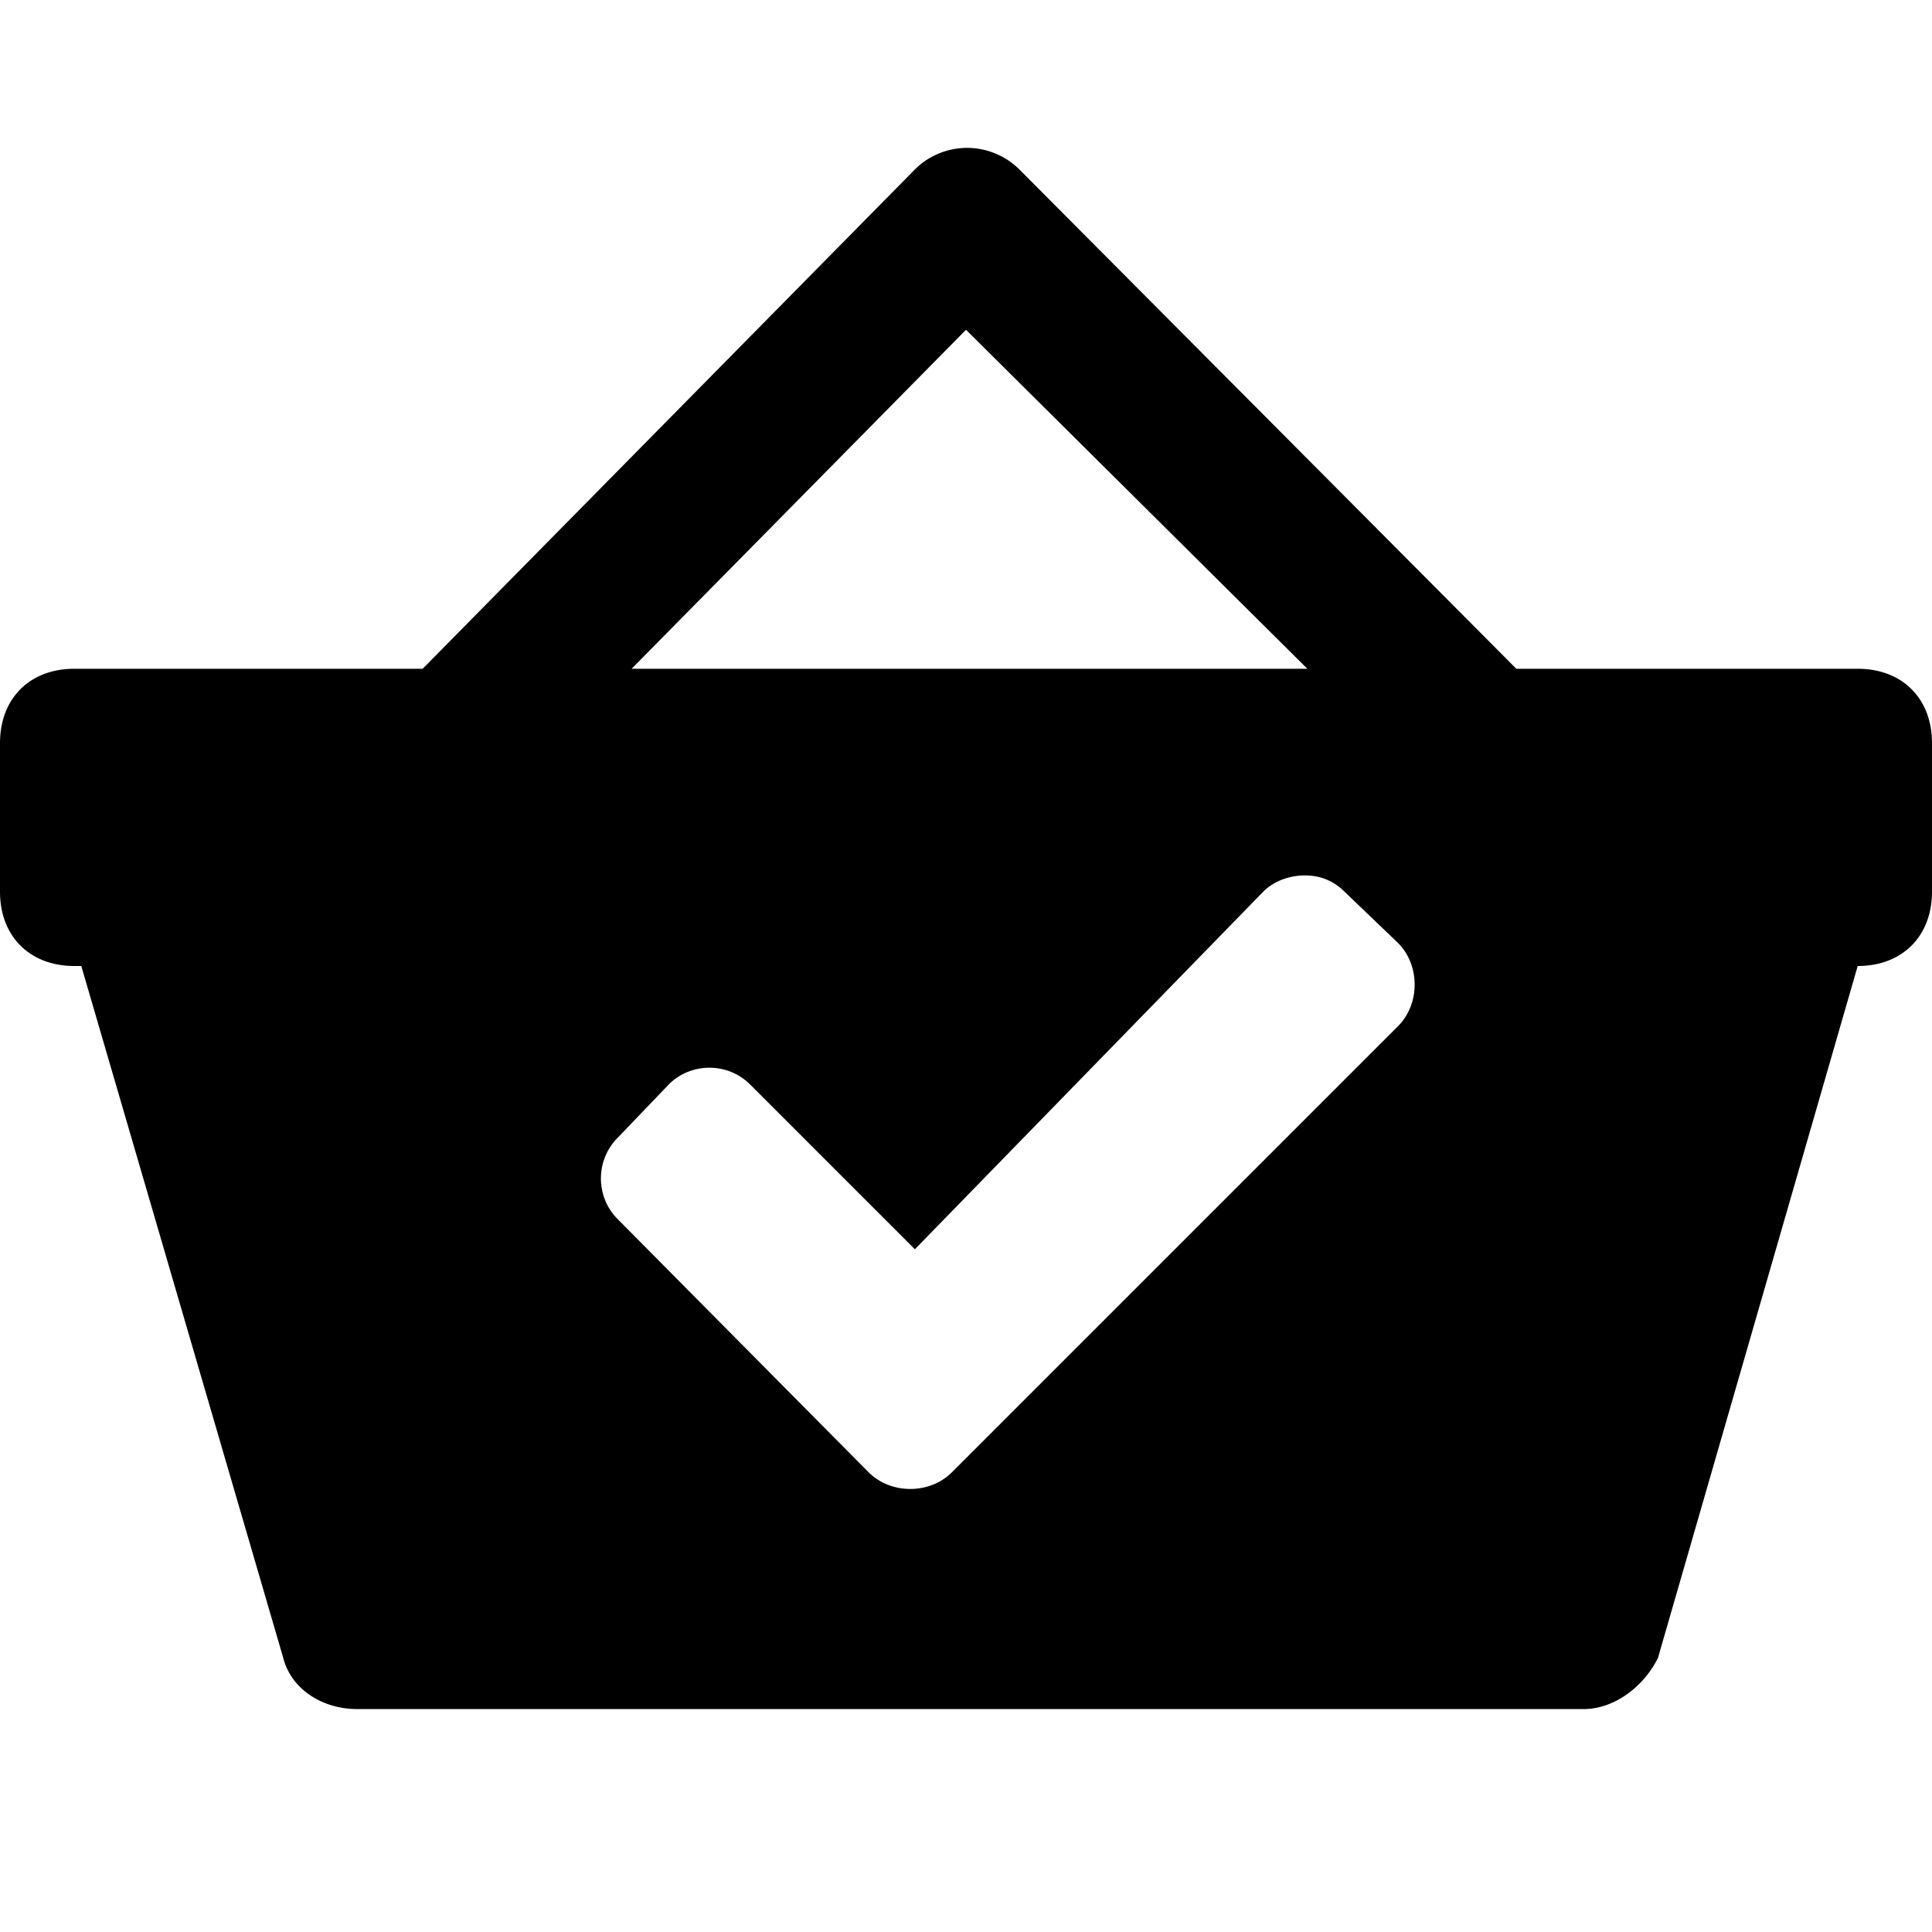
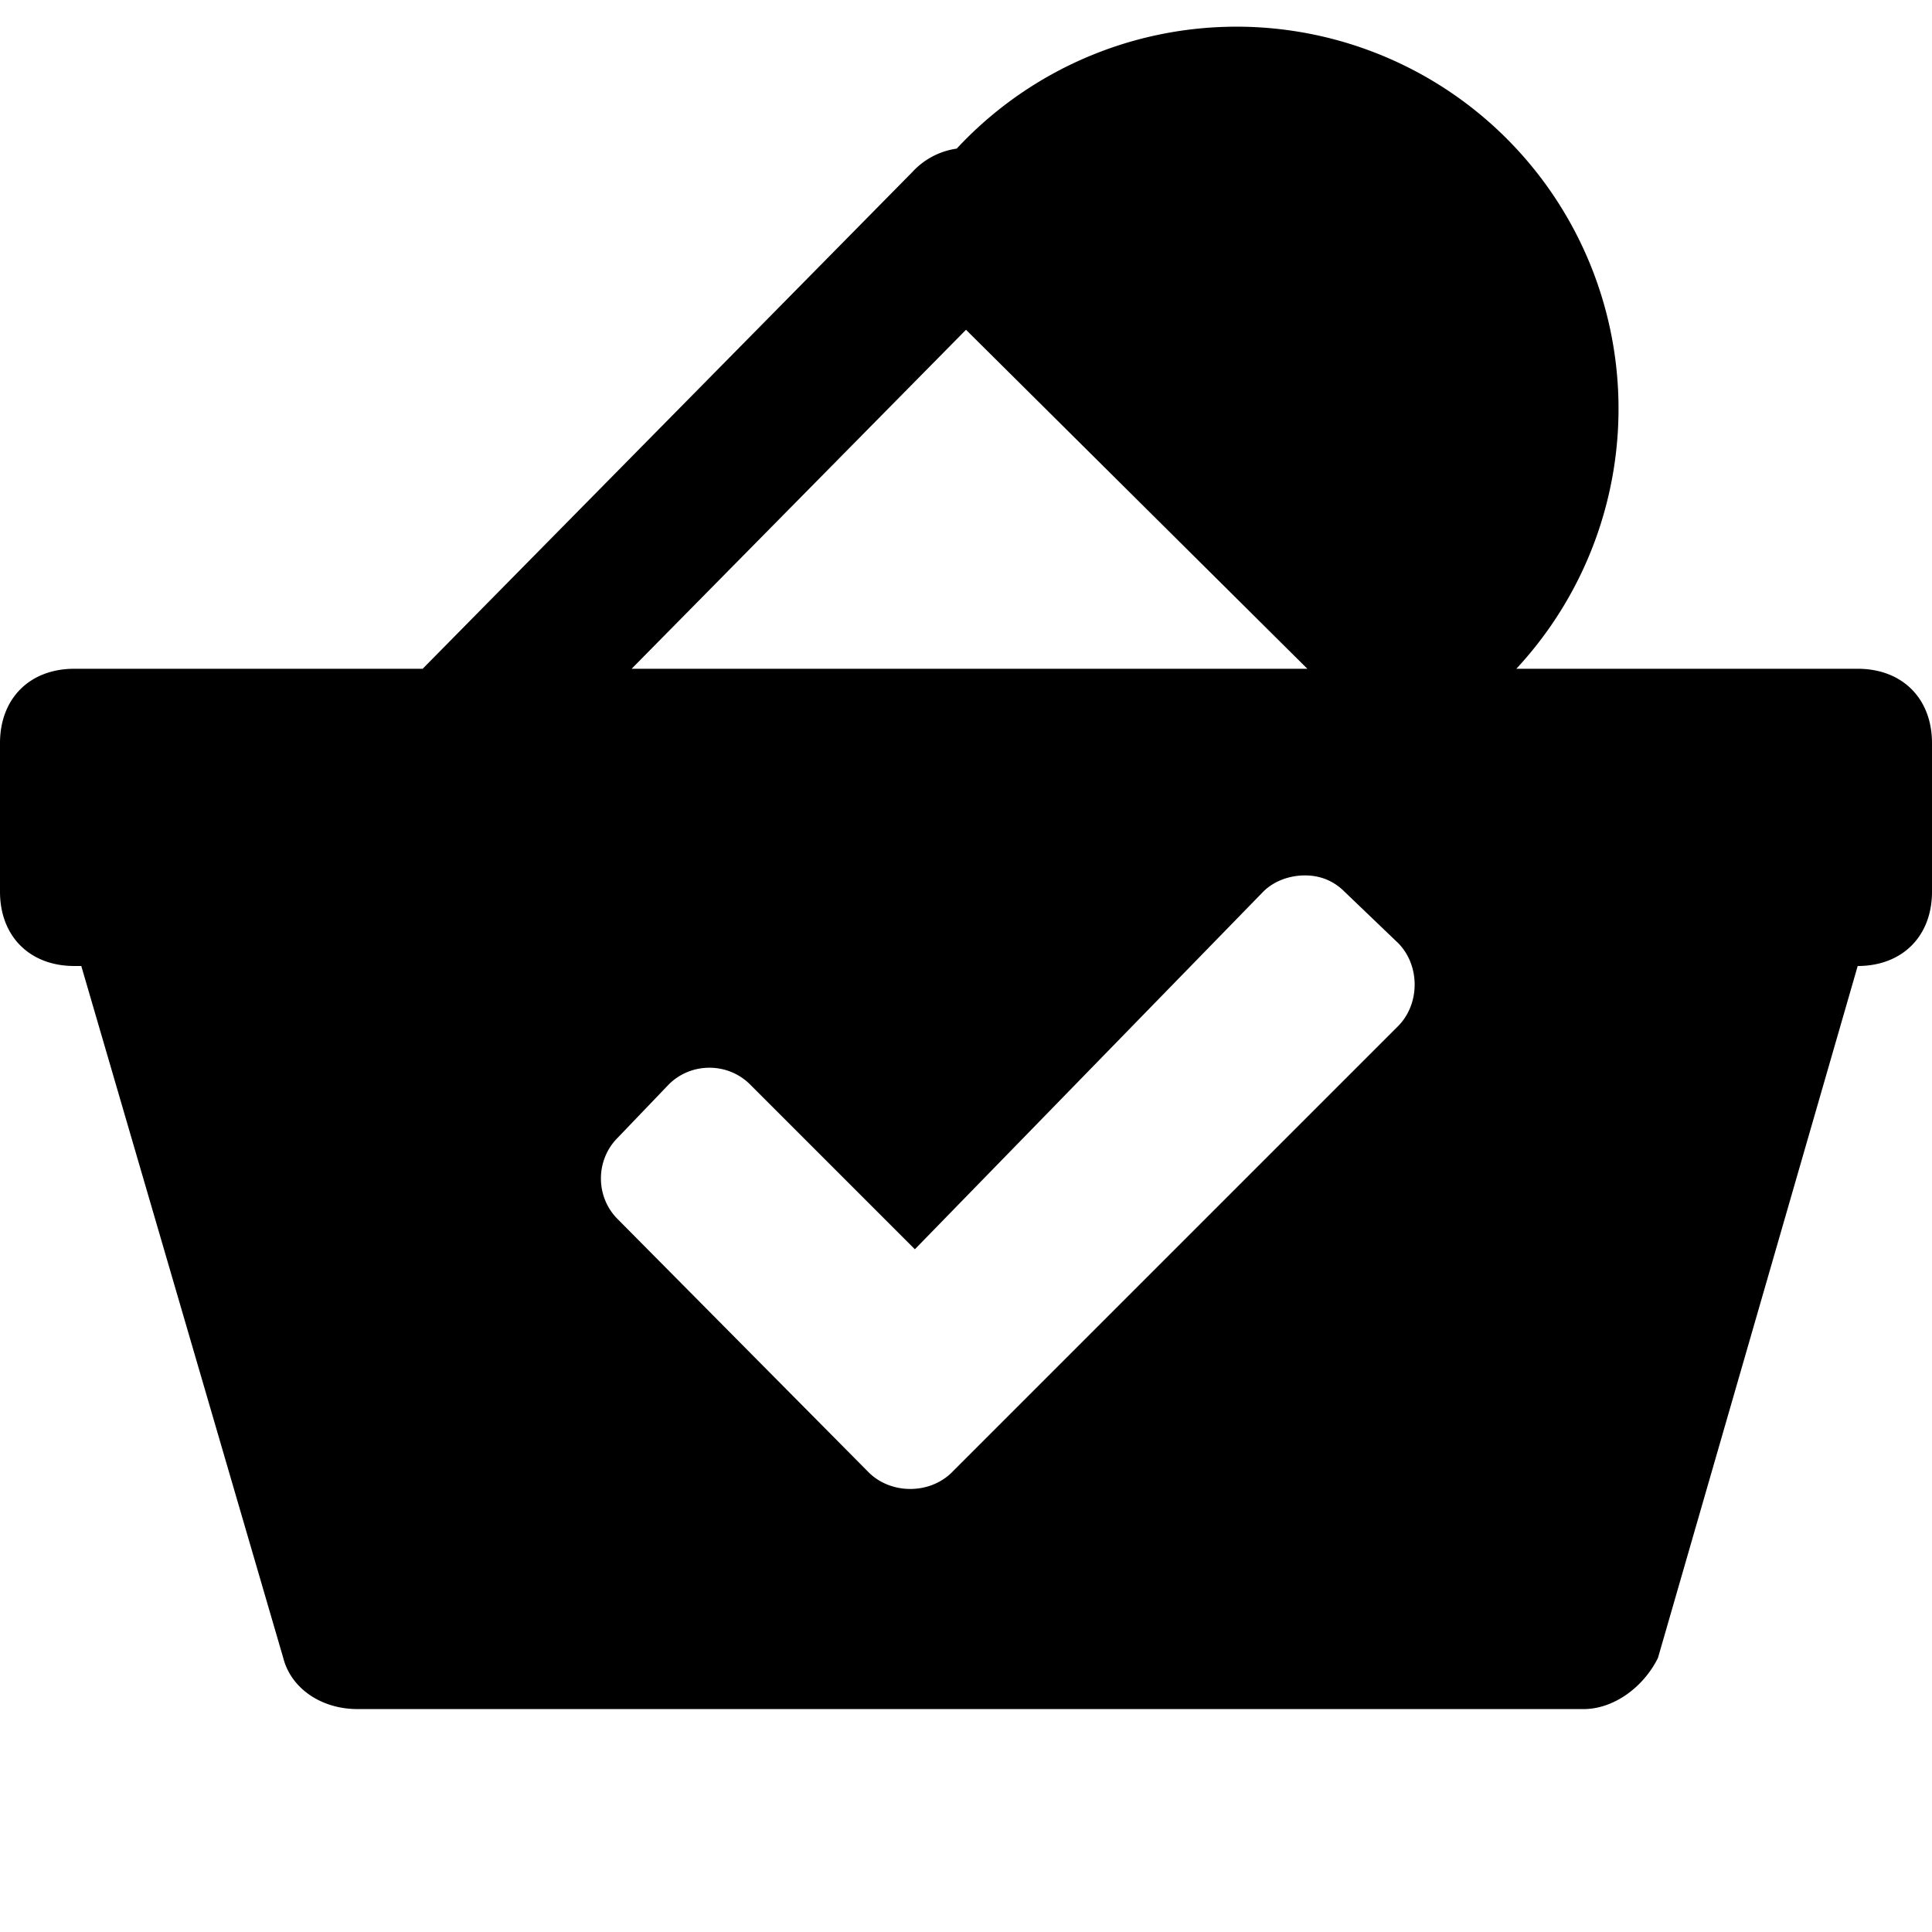
<svg xmlns="http://www.w3.org/2000/svg" viewBox="0 0 26 26" enable-background="new 0 0 26 26">
-   <path style="text-indent:0;text-align:start;line-height:normal;text-transform:none;block-progression:tb;-inkscape-font-specification:Bitstream Vera Sans" d="M 12.875 2 A 1 1 0 0 0 12.281 2.312 L 5.688 9 L 1 9 C 0.4 9 0 9.4 0 10 L 0 12 C 0 12.6 0.4 13 1 13 L 1.094 13 L 3.812 22.312 C 3.913 22.712 4.312 23 4.812 23 L 21.312 23 C 21.712 23 22.113 22.712 22.312 22.312 L 25 13 C 25.6 13 26 12.6 26 12 L 26 10 C 26 9.4 25.6 9 25 9 L 20.406 9 L 13.719 2.281 A 1 1 0 0 0 12.875 2 z M 13 4.438 L 17.594 9 L 8.5 9 L 13 4.438 z M 17.562 11.781 C 17.762 11.781 17.944 11.85 18.094 12 L 18.812 12.688 C 19.113 12.988 19.113 13.512 18.812 13.812 L 12.812 19.812 C 12.512 20.113 11.988 20.113 11.688 19.812 L 8.312 16.406 C 8.012 16.106 8.012 15.613 8.312 15.312 L 9 14.594 C 9.3 14.294 9.794 14.294 10.094 14.594 L 12.312 16.812 L 17 12 C 17.15 11.85 17.363 11.781 17.562 11.781 z" overflow="visible" enable-background="accumulate" font-family="Bitstream Vera Sans" />
+   <path style="text-indent:0;text-align:start;line-height:normal;text-transform:none;block-progression:tb;-inkscape-font-specification:Bitstream Vera Sans" d="M 12.875 2 A 1 1 0 0 0 12.281 2.312 L 5.688 9 L 1 9 C 0.4 9 0 9.4 0 10 L 0 12 C 0 12.6 0.4 13 1 13 L 1.094 13 L 3.812 22.312 C 3.913 22.712 4.312 23 4.812 23 L 21.312 23 C 21.712 23 22.113 22.712 22.312 22.312 L 25 13 C 25.6 13 26 12.6 26 12 L 26 10 C 26 9.4 25.6 9 25 9 L 20.406 9 A 1 1 0 0 0 12.875 2 z M 13 4.438 L 17.594 9 L 8.5 9 L 13 4.438 z M 17.562 11.781 C 17.762 11.781 17.944 11.85 18.094 12 L 18.812 12.688 C 19.113 12.988 19.113 13.512 18.812 13.812 L 12.812 19.812 C 12.512 20.113 11.988 20.113 11.688 19.812 L 8.312 16.406 C 8.012 16.106 8.012 15.613 8.312 15.312 L 9 14.594 C 9.3 14.294 9.794 14.294 10.094 14.594 L 12.312 16.812 L 17 12 C 17.15 11.85 17.363 11.781 17.562 11.781 z" overflow="visible" enable-background="accumulate" font-family="Bitstream Vera Sans" />
</svg>